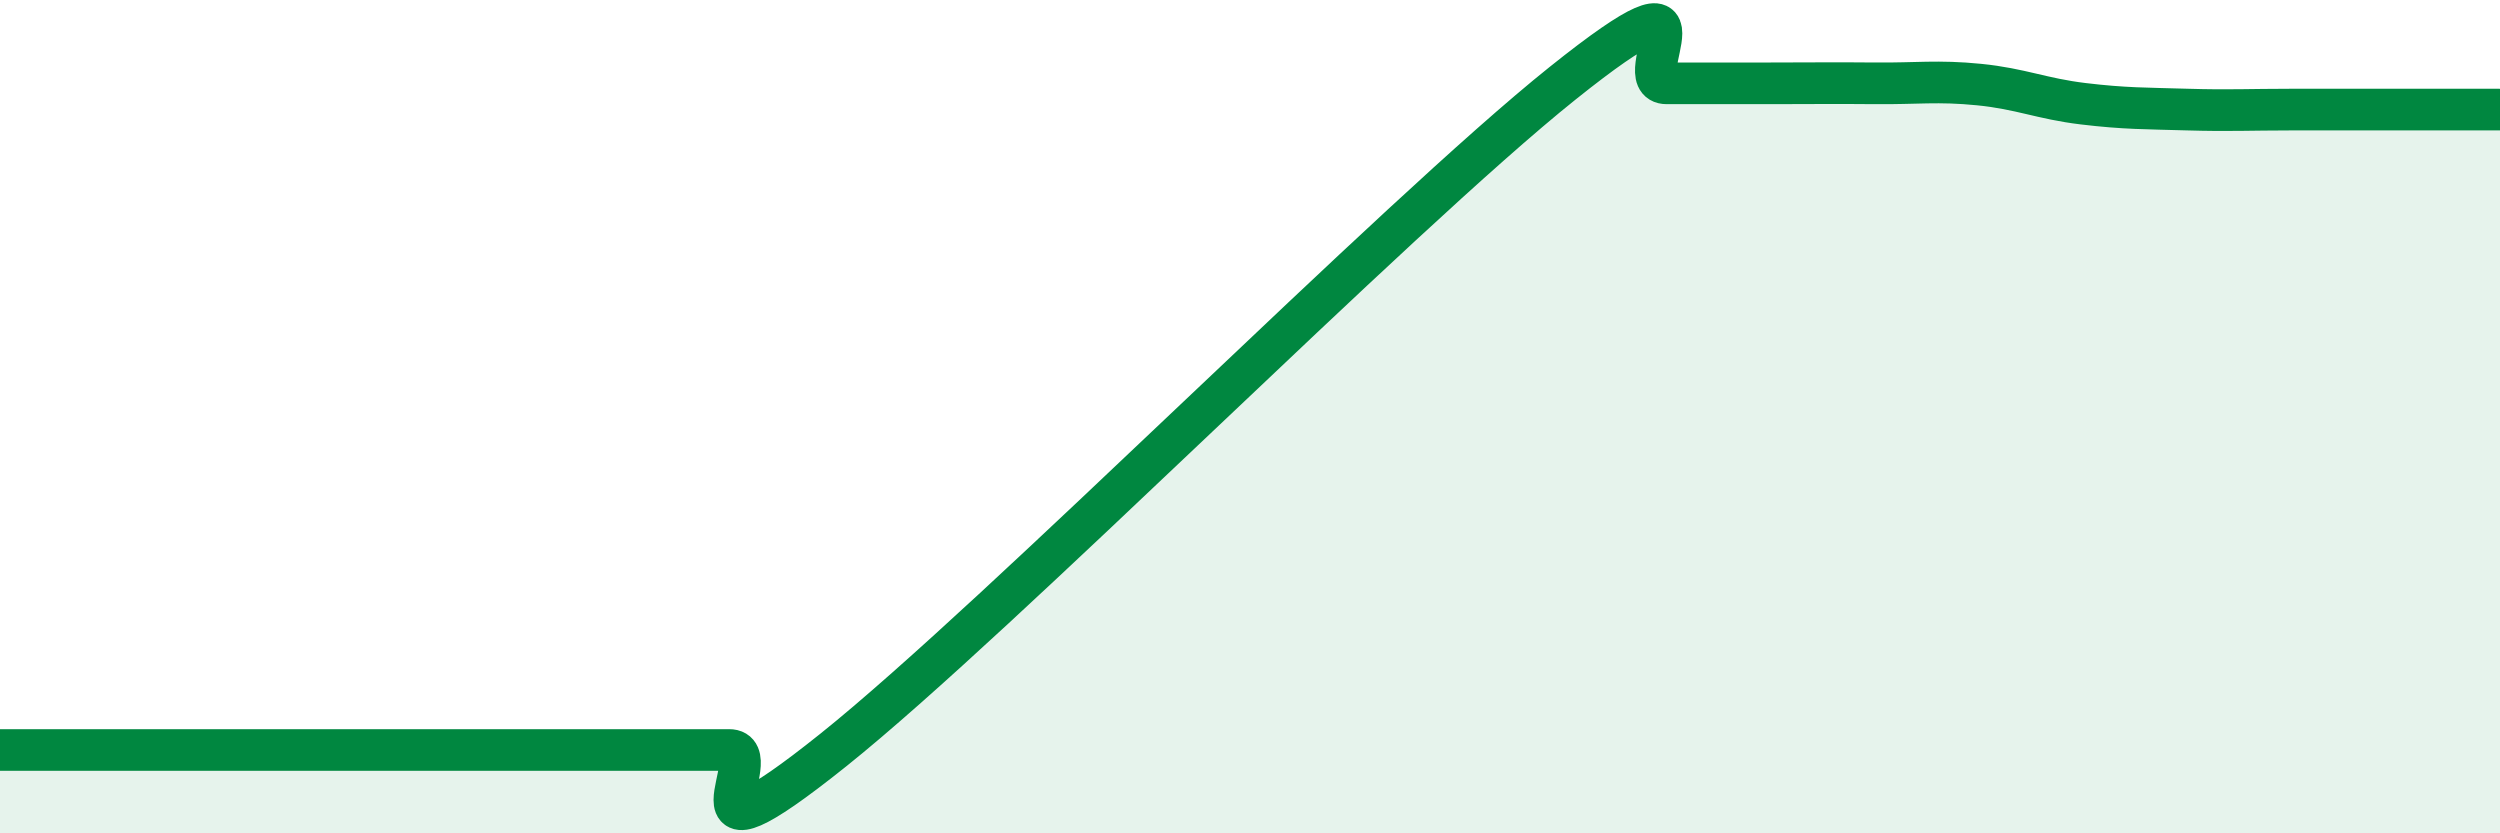
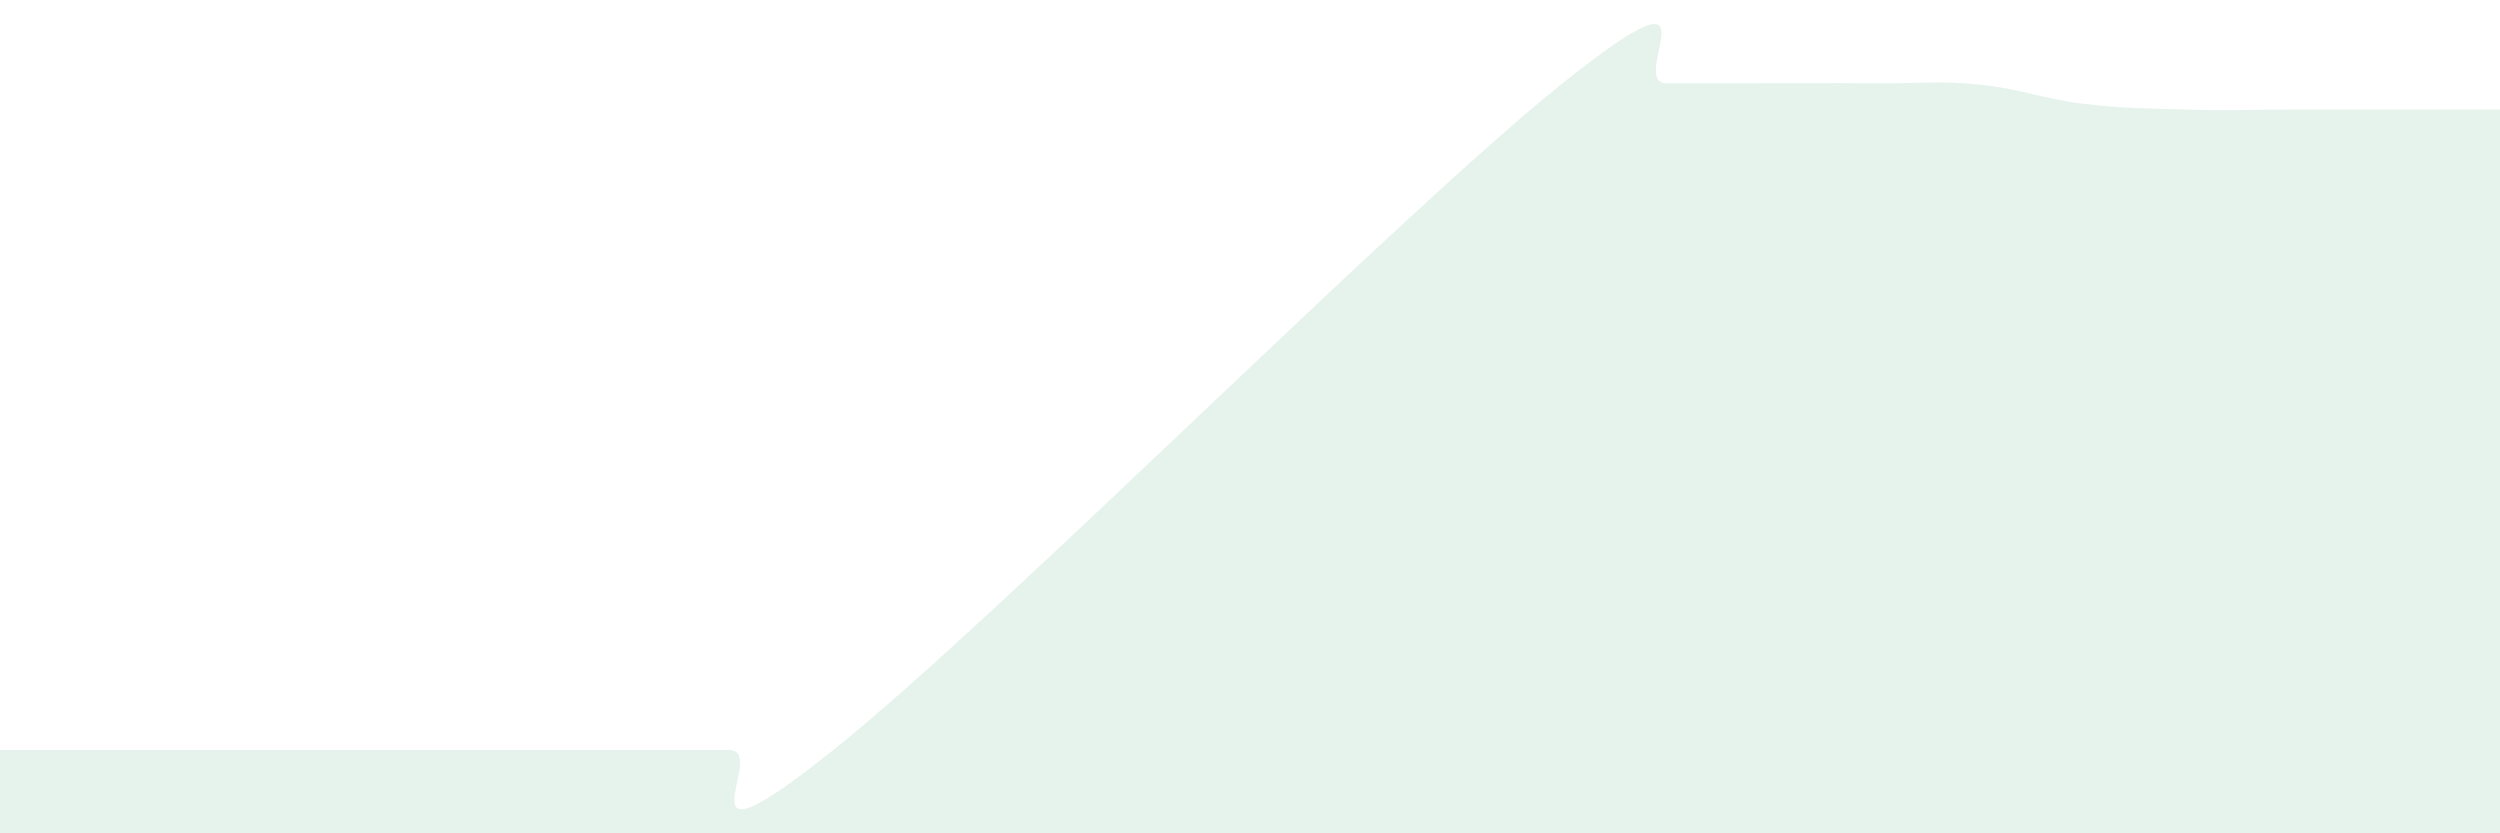
<svg xmlns="http://www.w3.org/2000/svg" width="60" height="20" viewBox="0 0 60 20">
-   <path d="M 0,18 C 0.5,18 1.5,18 2.5,18 C 3.5,18 4,18 5,18 C 6,18 6.5,18 7.5,18 C 8.5,18 9,18 10,18 C 11,18 11.5,18 12.5,18 C 13.5,18 14,18 15,18 C 16,18 16.5,18 17.5,18 C 18.5,18 16,21.2 20,18 C 24,14.8 33.5,5.2 37.5,2 C 41.5,-1.2 39,2 40,2 C 41,2 41.5,2 42.5,2 C 43.5,2 44,1.99 45,2 C 46,2.01 46.5,1.93 47.5,2.03 C 48.5,2.13 49,2.37 50,2.49 C 51,2.61 51.5,2.6 52.5,2.63 C 53.5,2.66 54,2.63 55,2.63 C 56,2.63 56.5,2.63 57.5,2.63 C 58.5,2.63 59.5,2.63 60,2.63L60 20L0 20Z" fill="#008740" opacity="0.1" stroke-linecap="round" stroke-linejoin="round" />
-   <path d="M 0,18 C 0.5,18 1.5,18 2.5,18 C 3.5,18 4,18 5,18 C 6,18 6.5,18 7.5,18 C 8.5,18 9,18 10,18 C 11,18 11.5,18 12.5,18 C 13.5,18 14,18 15,18 C 16,18 16.5,18 17.5,18 C 18.5,18 16,21.2 20,18 C 24,14.8 33.5,5.2 37.5,2 C 41.5,-1.2 39,2 40,2 C 41,2 41.5,2 42.5,2 C 43.5,2 44,1.99 45,2 C 46,2.01 46.5,1.93 47.5,2.03 C 48.5,2.13 49,2.37 50,2.49 C 51,2.61 51.5,2.6 52.5,2.63 C 53.5,2.66 54,2.63 55,2.63 C 56,2.63 56.5,2.63 57.5,2.63 C 58.5,2.63 59.5,2.63 60,2.63" stroke="#008740" stroke-width="1" fill="none" stroke-linecap="round" stroke-linejoin="round" />
+   <path d="M 0,18 C 0.5,18 1.5,18 2.5,18 C 3.5,18 4,18 5,18 C 6,18 6.5,18 7.5,18 C 8.5,18 9,18 10,18 C 11,18 11.5,18 12.5,18 C 13.5,18 14,18 15,18 C 16,18 16.5,18 17.5,18 C 18.5,18 16,21.2 20,18 C 24,14.8 33.5,5.2 37.5,2 C 41.5,-1.2 39,2 40,2 C 43.5,2 44,1.99 45,2 C 46,2.01 46.5,1.93 47.5,2.03 C 48.5,2.13 49,2.37 50,2.49 C 51,2.61 51.5,2.6 52.5,2.63 C 53.5,2.66 54,2.63 55,2.63 C 56,2.63 56.5,2.63 57.5,2.63 C 58.5,2.63 59.5,2.63 60,2.63L60 20L0 20Z" fill="#008740" opacity="0.1" stroke-linecap="round" stroke-linejoin="round" />
</svg>